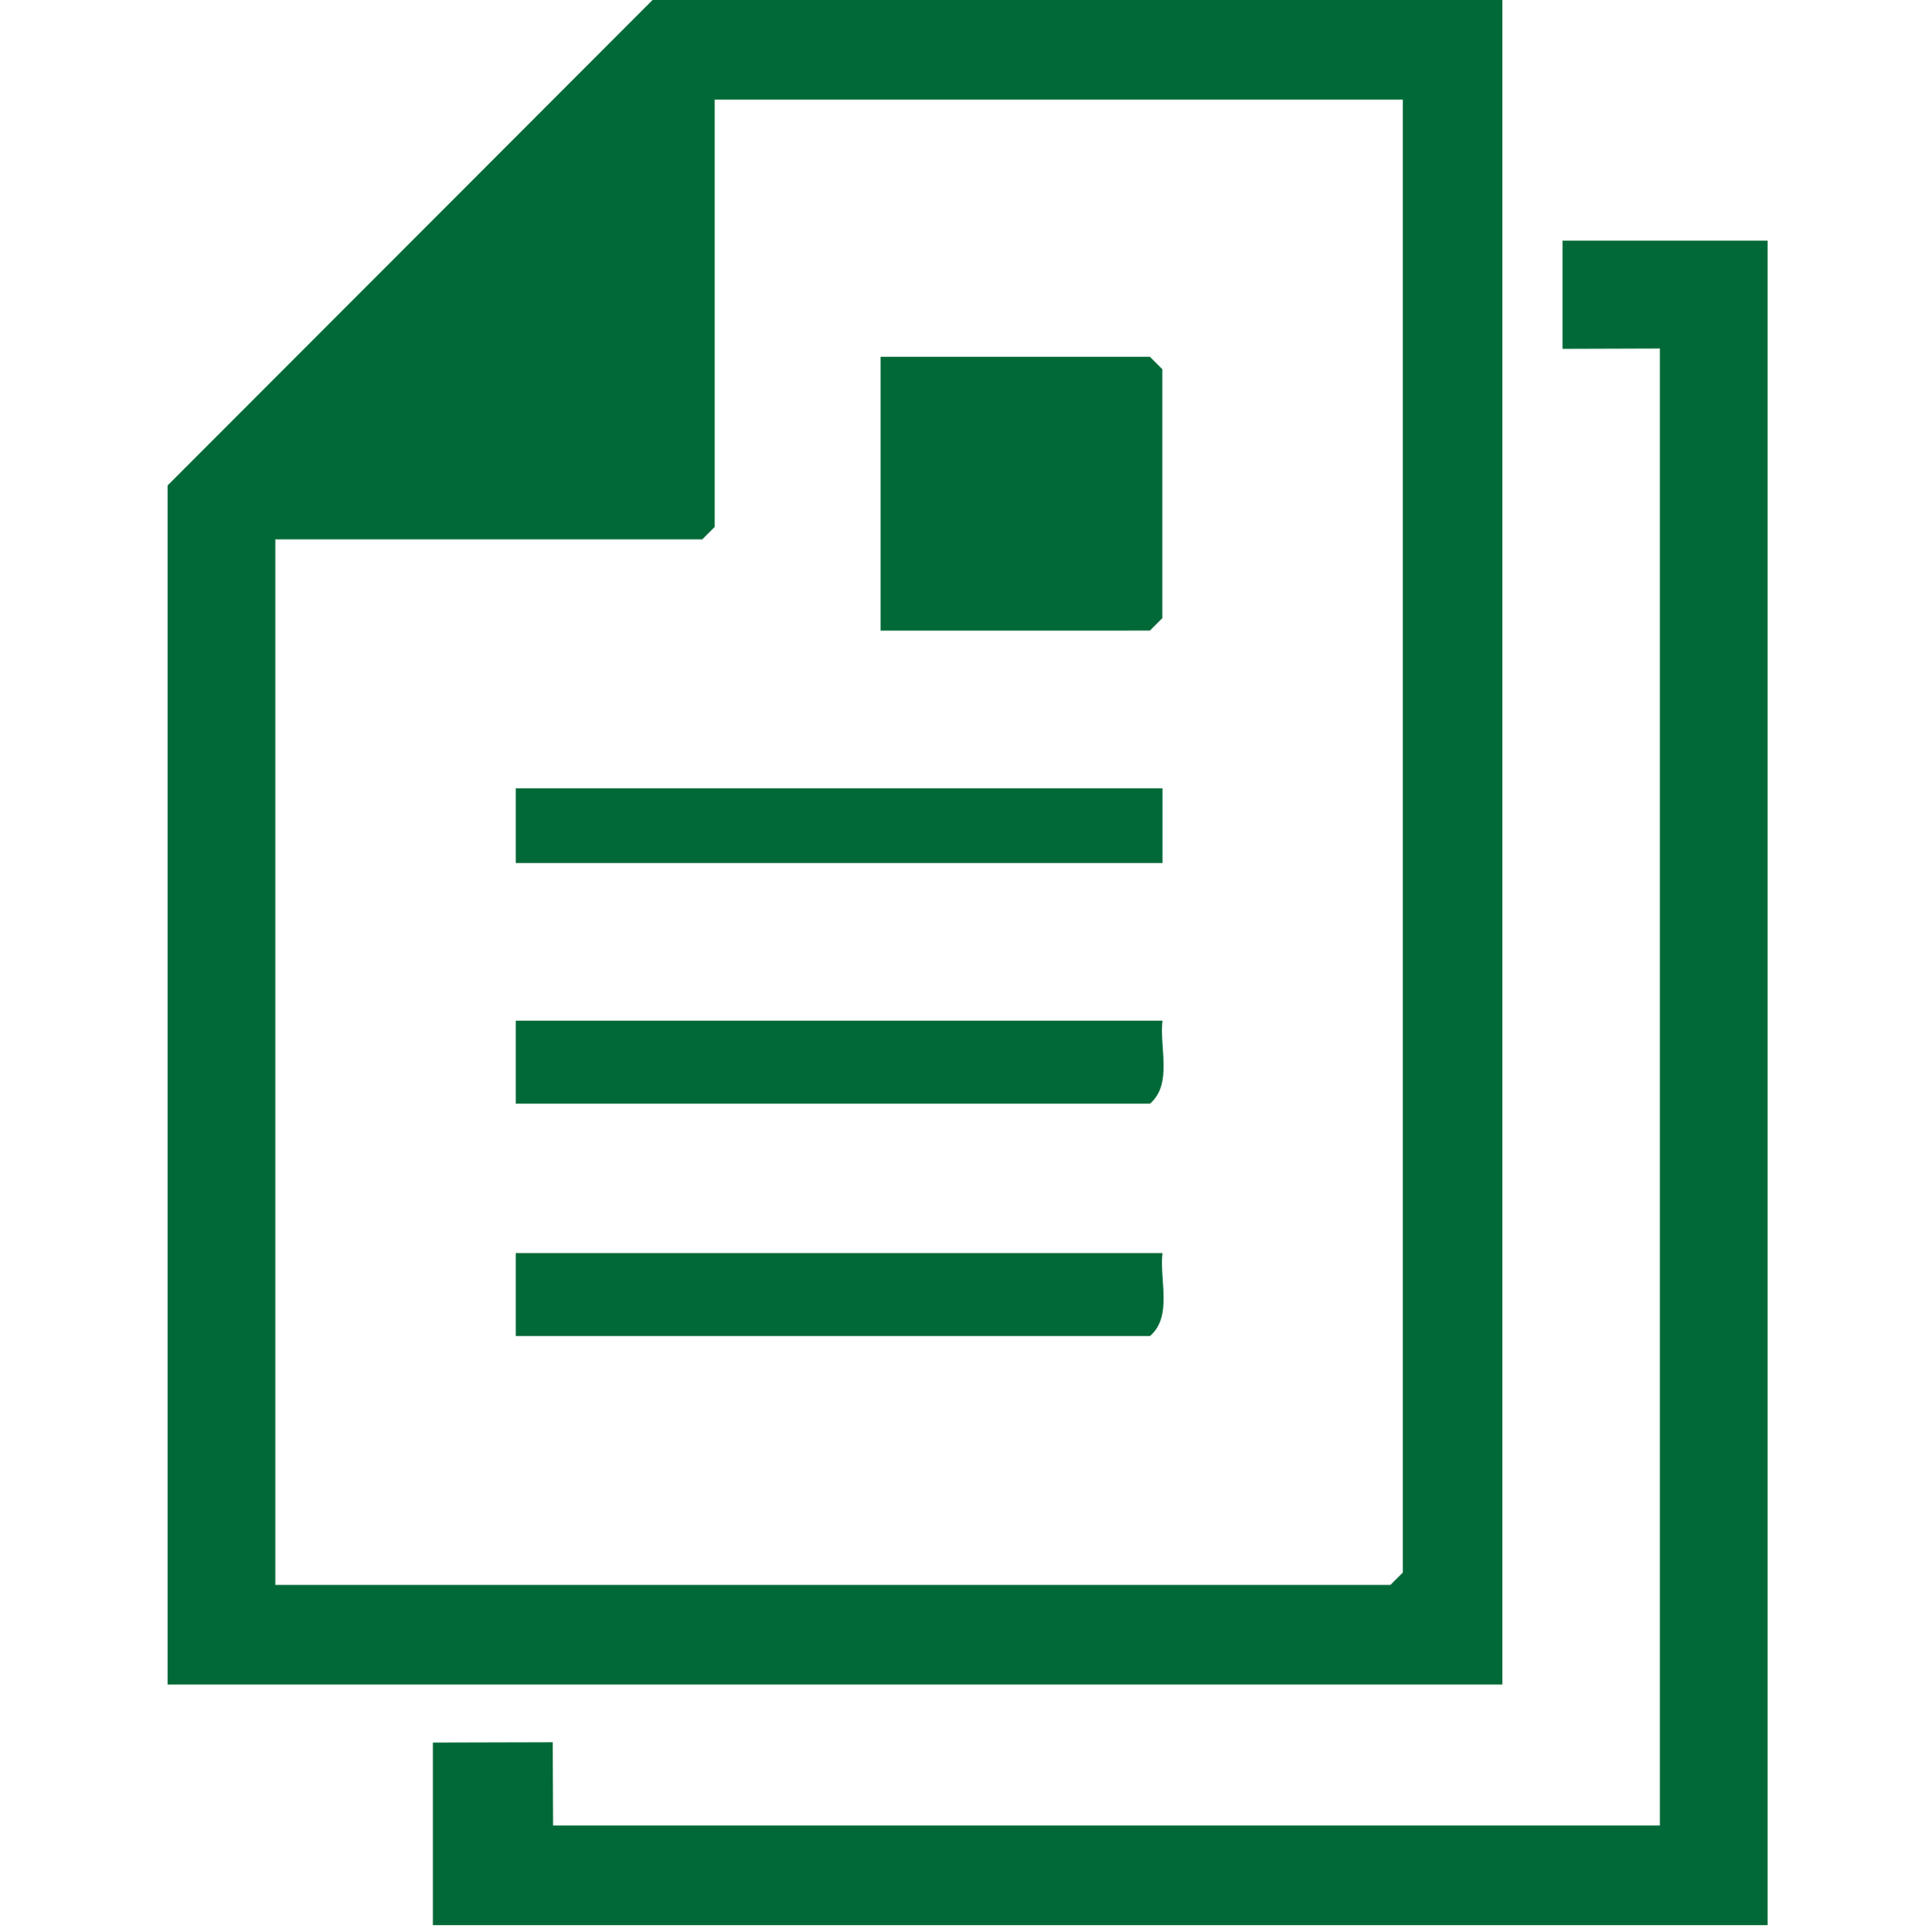
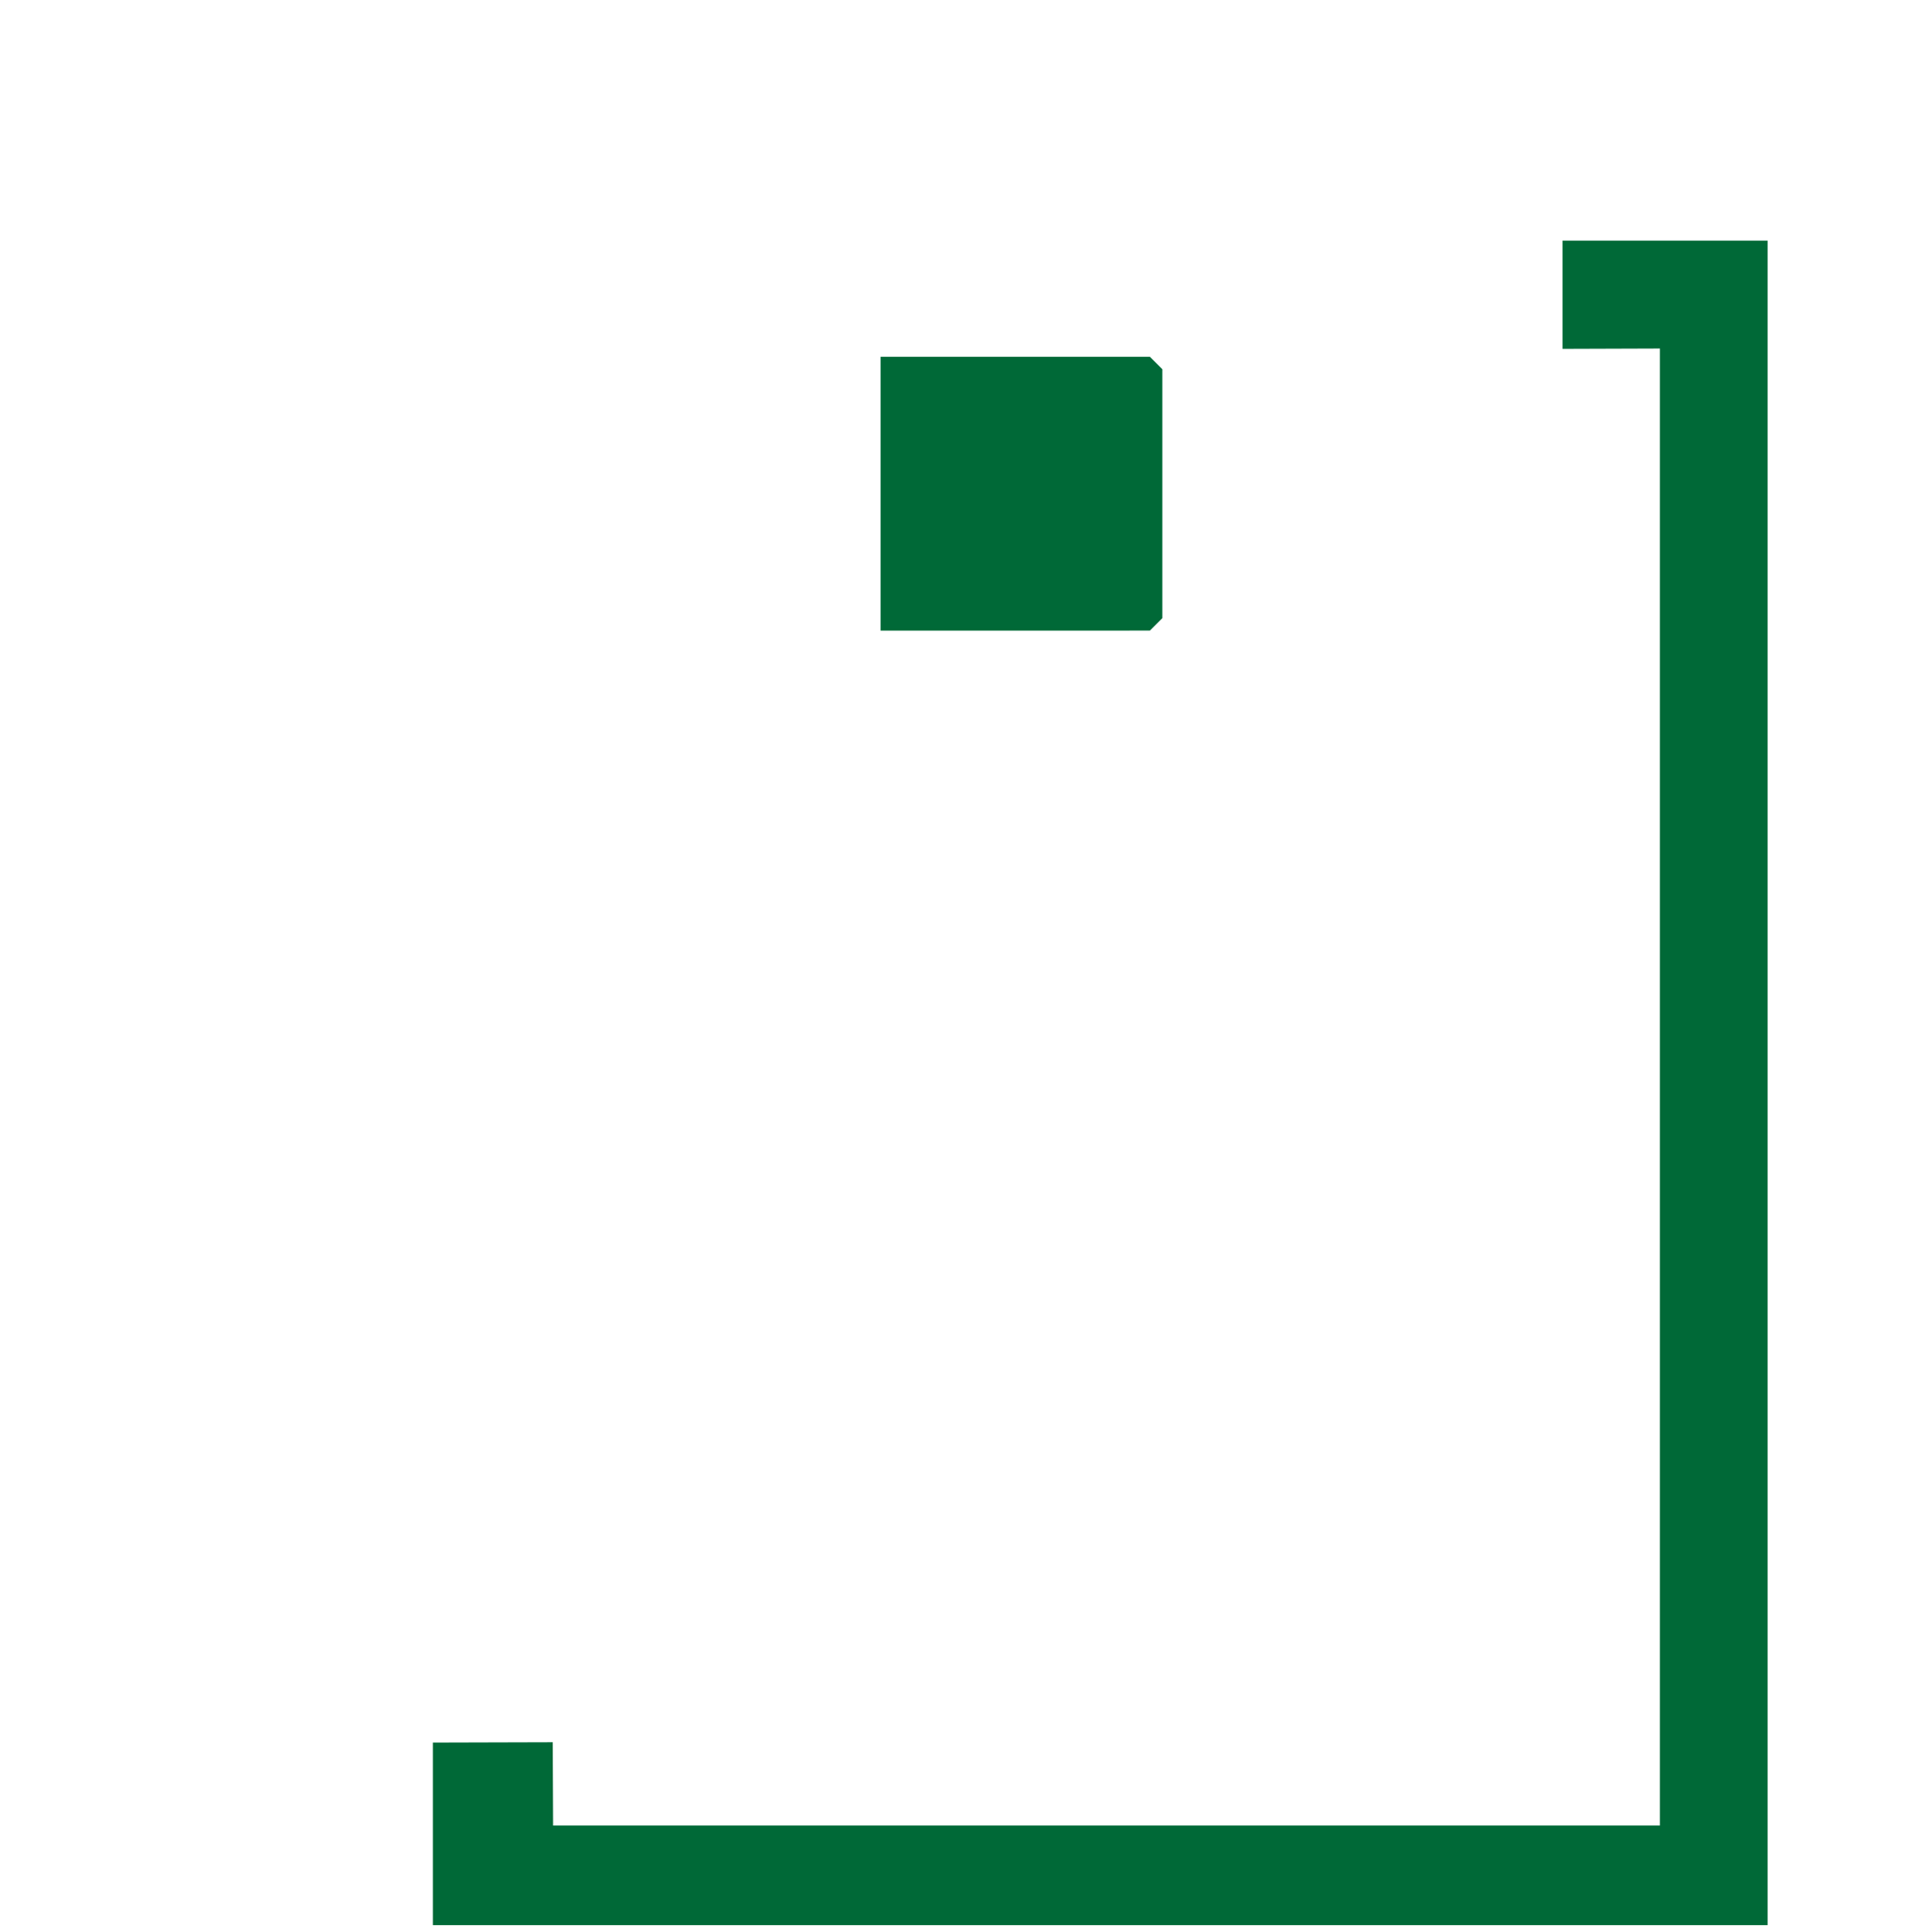
<svg xmlns="http://www.w3.org/2000/svg" width="43" height="43.041" viewBox="0 0 43 43.041">
  <defs>
    <clipPath id="clip-path">
-       <rect id="長方形_688" data-name="長方形 688" width="35.648" height="42.883" fill="#006937" />
-     </clipPath>
+       </clipPath>
  </defs>
  <g id="グループ_1049" data-name="グループ 1049" transform="translate(-265 -3690.959)">
    <g id="グループ_1039" data-name="グループ 1039" transform="translate(268.734 3690.959)">
-       <path id="パス_378" data-name="パス 378" d="M2.4,12.015h9.512l.277-.277V2.218H27.521V35.027l-.277.277H2.4ZM10.805,0,0,10.813V37.522H29.738V0Z" fill="#006937" />
      <path id="パス_379" data-name="パス 379" d="M57.024,28.889l0,2.41,2.169-.007v32.9H34.533l-.008-1.855-2.671.007v4.067H61.592V28.889Z" transform="translate(-25.944 -23.529)" fill="#006937" />
      <path id="パス_380" data-name="パス 380" d="M85.609,48.934v-6.1h6l.277.277v5.545l-.277.277Z" transform="translate(-69.724 -34.887)" fill="#006937" />
      <g id="グループ_1040" data-name="グループ 1040">
        <g id="グループ_1039-2" data-name="グループ 1039" clip-path="url(#clip-path)">
          <path id="パス_381" data-name="パス 381" d="M56.217,122.529c-.069.609.229,1.409-.277,1.848H41.81v-1.848Z" transform="translate(-34.052 -99.794)" fill="#006937" />
-           <path id="パス_382" data-name="パス 382" d="M56.217,150.421c-.069.609.229,1.409-.277,1.848H41.81v-1.848Z" transform="translate(-34.052 -122.51)" fill="#006937" />
+           <path id="パス_382" data-name="パス 382" d="M56.217,150.421c-.069.609.229,1.409-.277,1.848H41.81Z" transform="translate(-34.052 -122.51)" fill="#006937" />
          <rect id="長方形_687" data-name="長方形 687" width="14.407" height="1.664" transform="translate(7.758 17.56)" fill="#006937" />
        </g>
      </g>
    </g>
    <rect id="長方形_692" data-name="長方形 692" width="43" height="43" transform="translate(265 3691)" fill="none" />
  </g>
</svg>